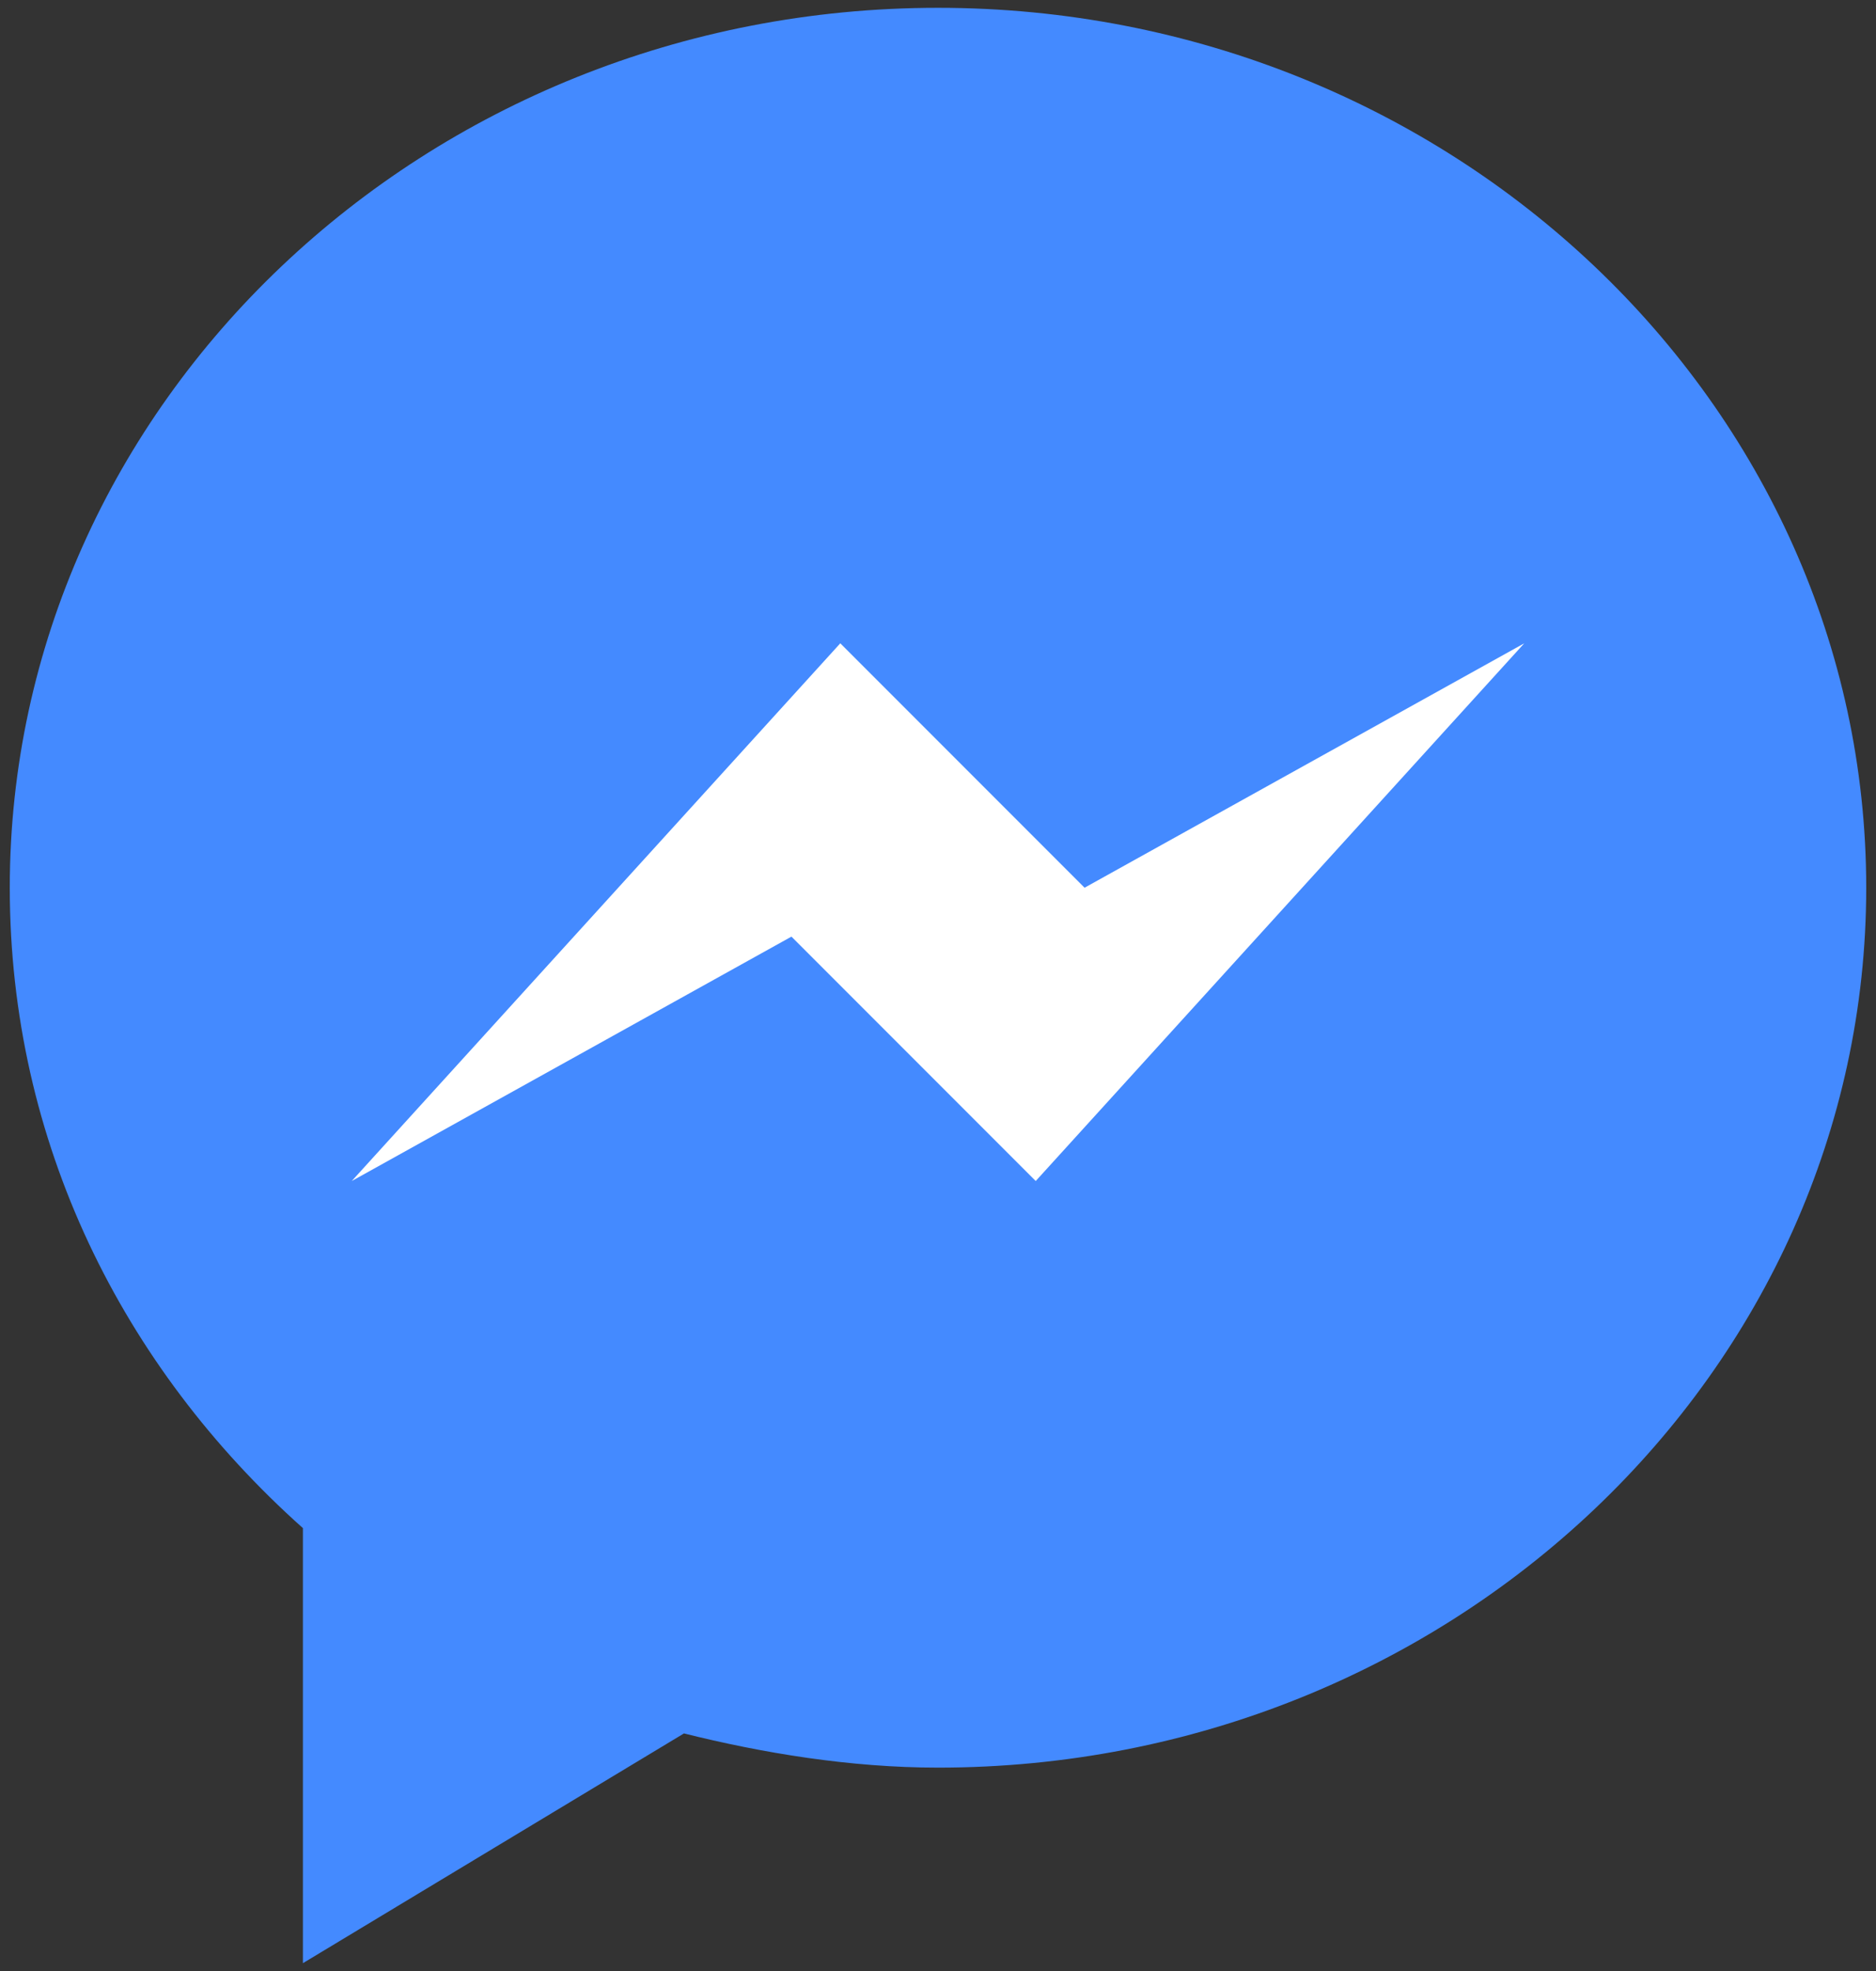
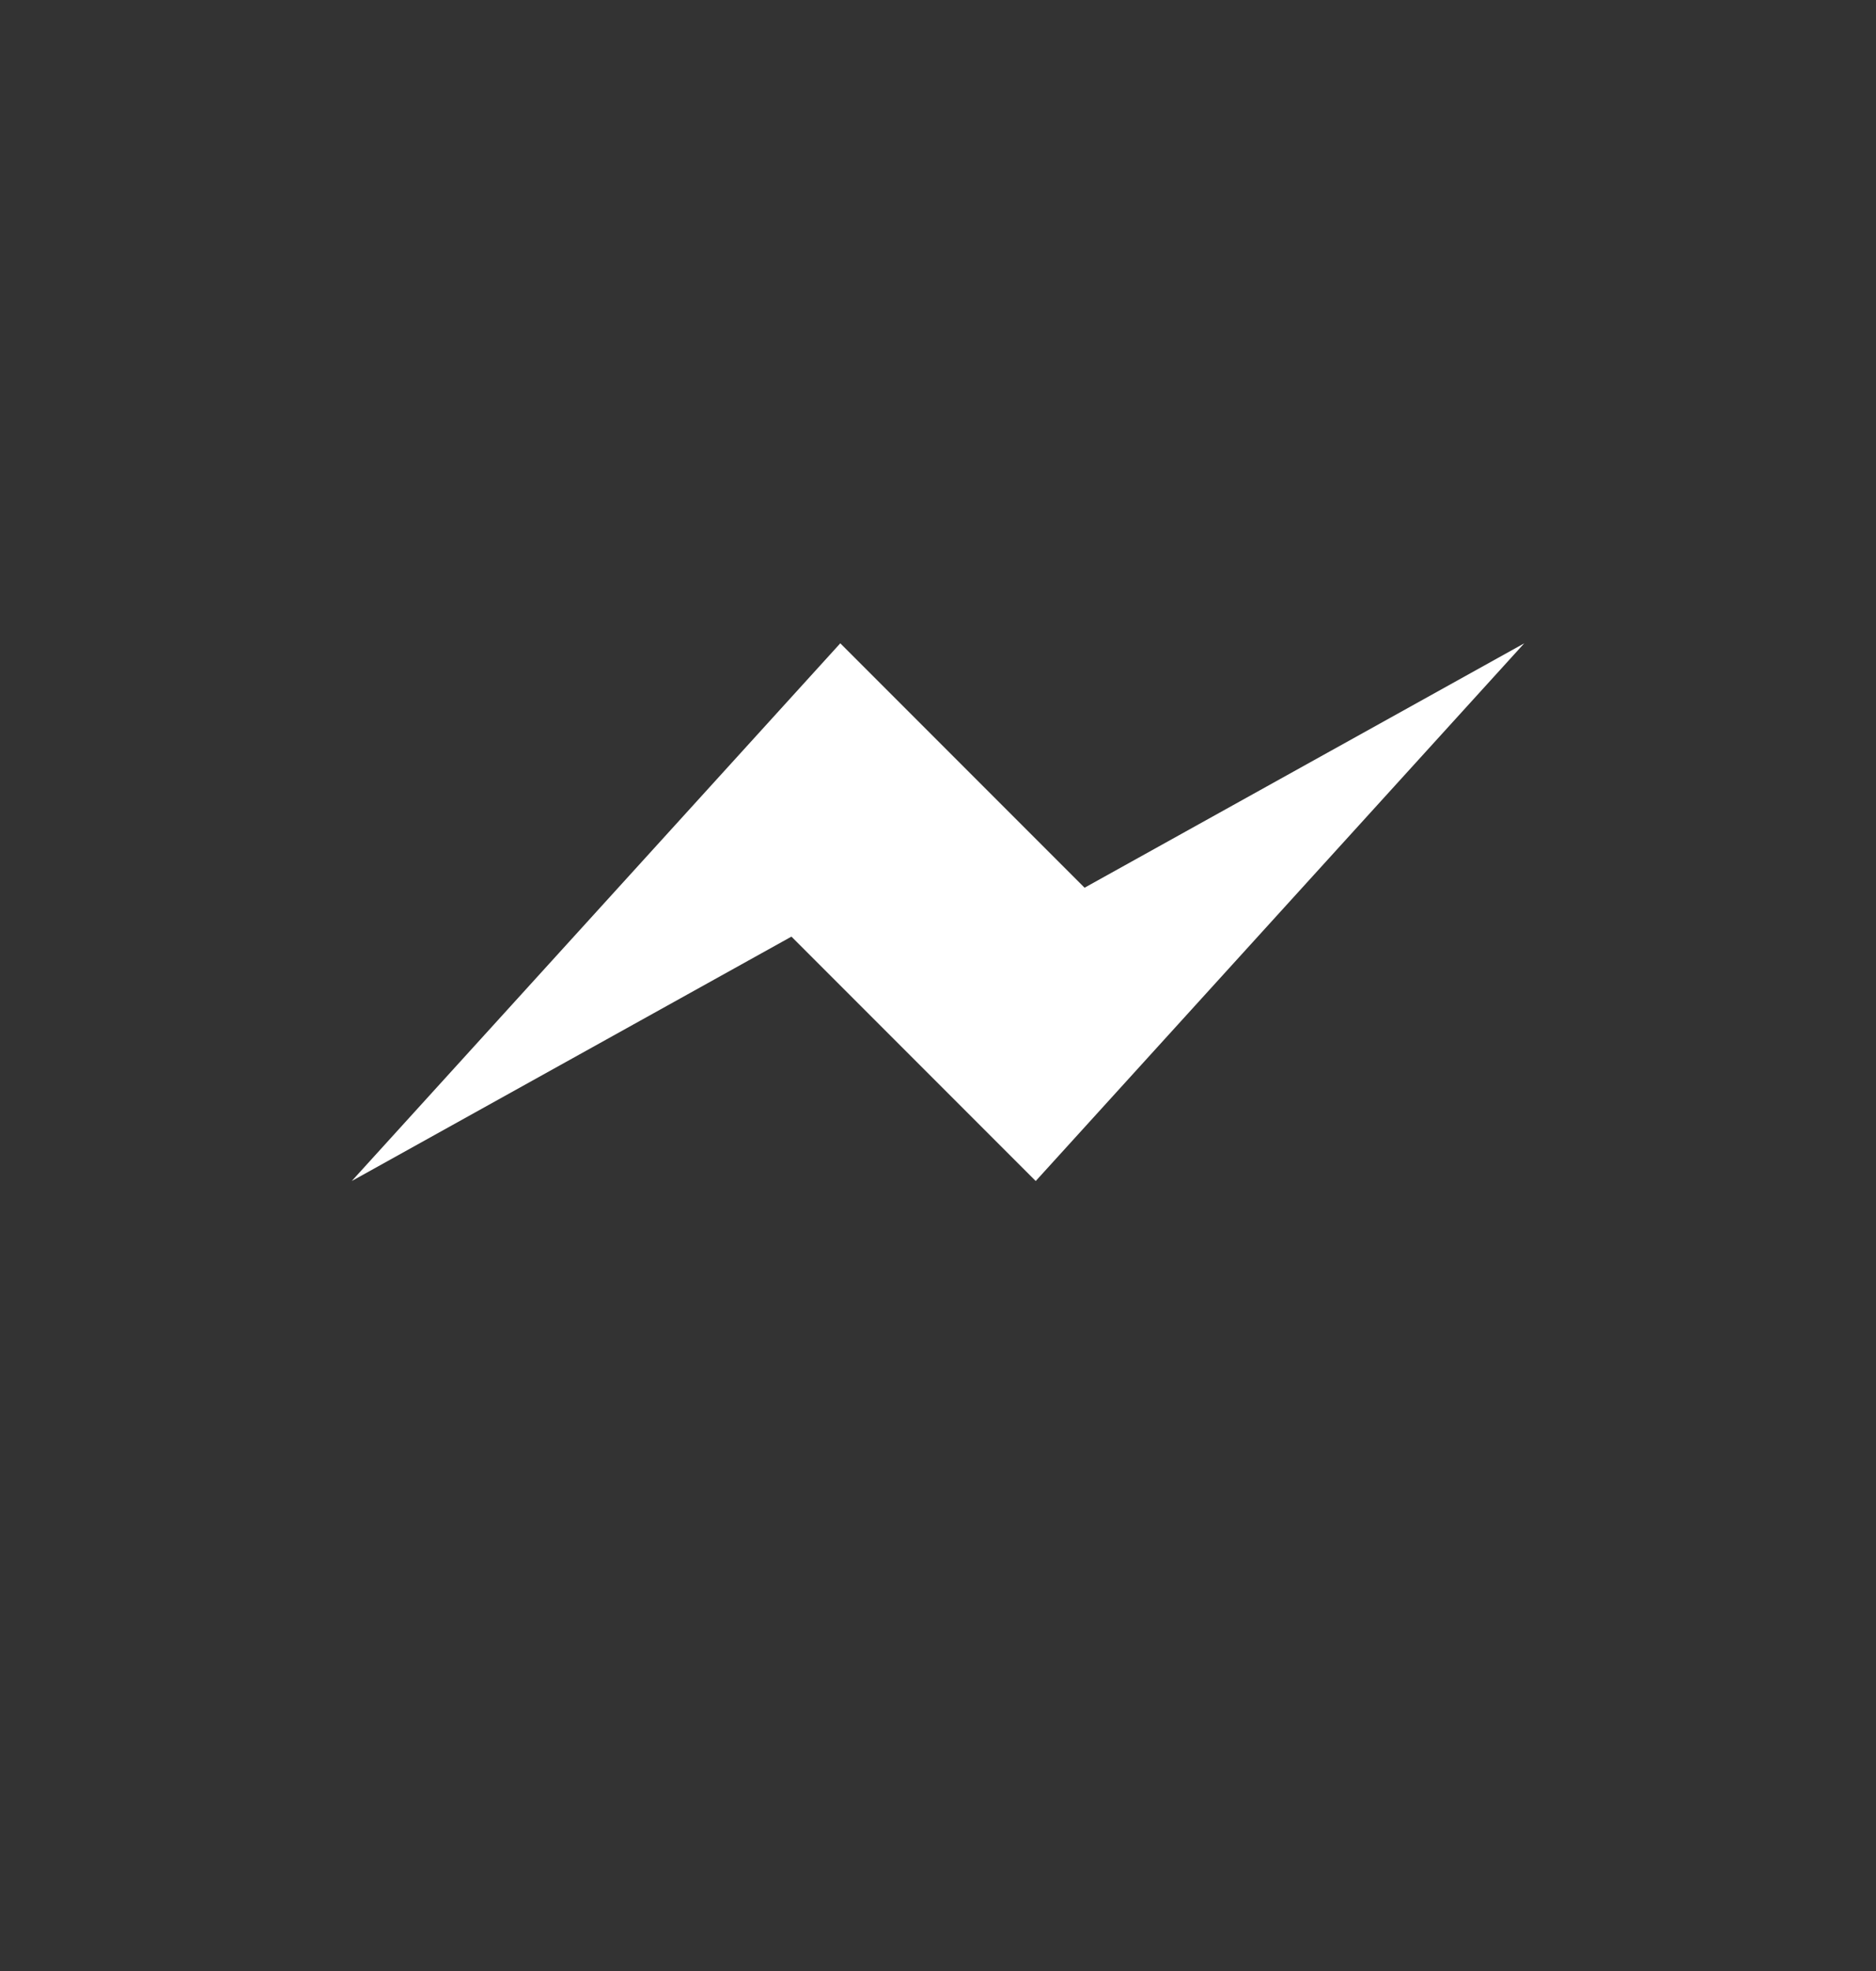
<svg xmlns="http://www.w3.org/2000/svg" width="80" height="84" viewBox="0 0 80 84" fill="none">
  <rect x="0" y="0" width="80" height="84" fill="#333333" stroke="none" />
-   <path d="M40 0.333C18.125 0.333 0.417 17.208 0.417 37.833C0.417 48.667 5.208 58.25 12.917 65.125V83.667L29.167 73.875C32.5 74.708 36.25 75.333 40 75.333C61.875 75.333 79.583 58.458 79.583 37.833C79.583 17.208 61.875 0.333 40 0.333Z" fill="#448AFF" />
  <path d="M15 50.333L35.833 27.417L46.25 37.833L65 27.417L44.167 50.333L33.75 39.917L15 50.333Z" fill="white" />
</svg>